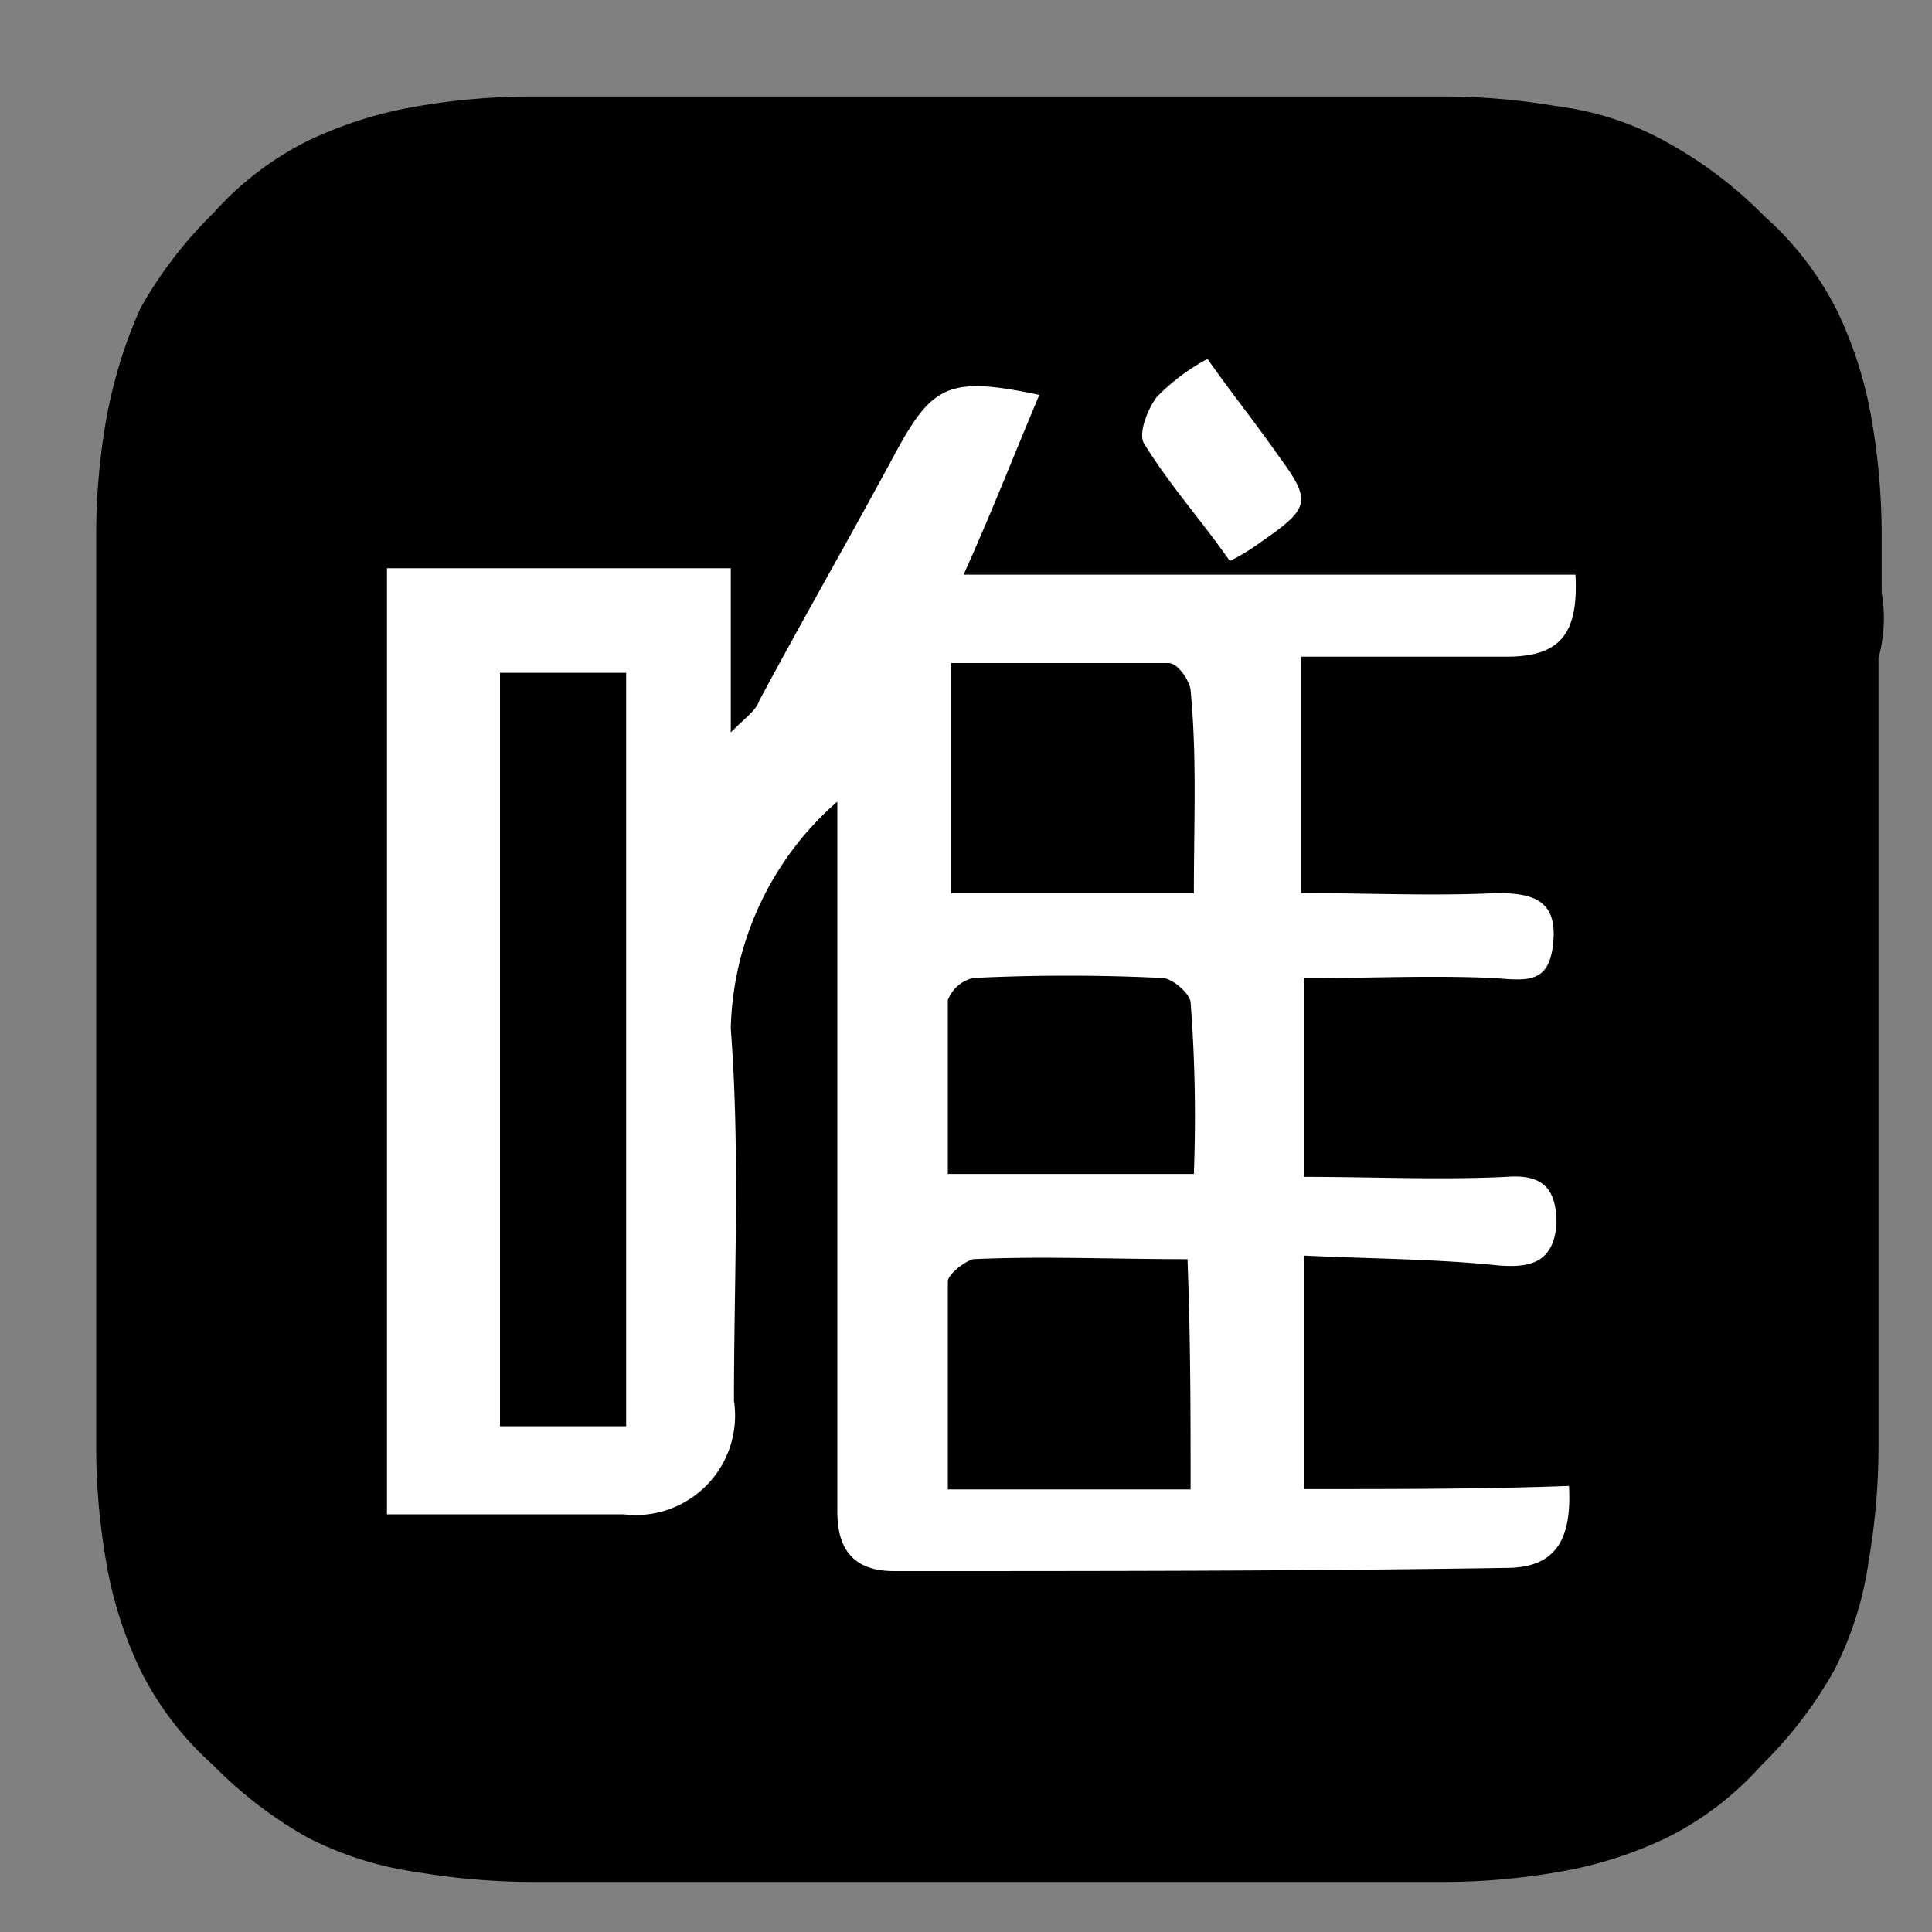
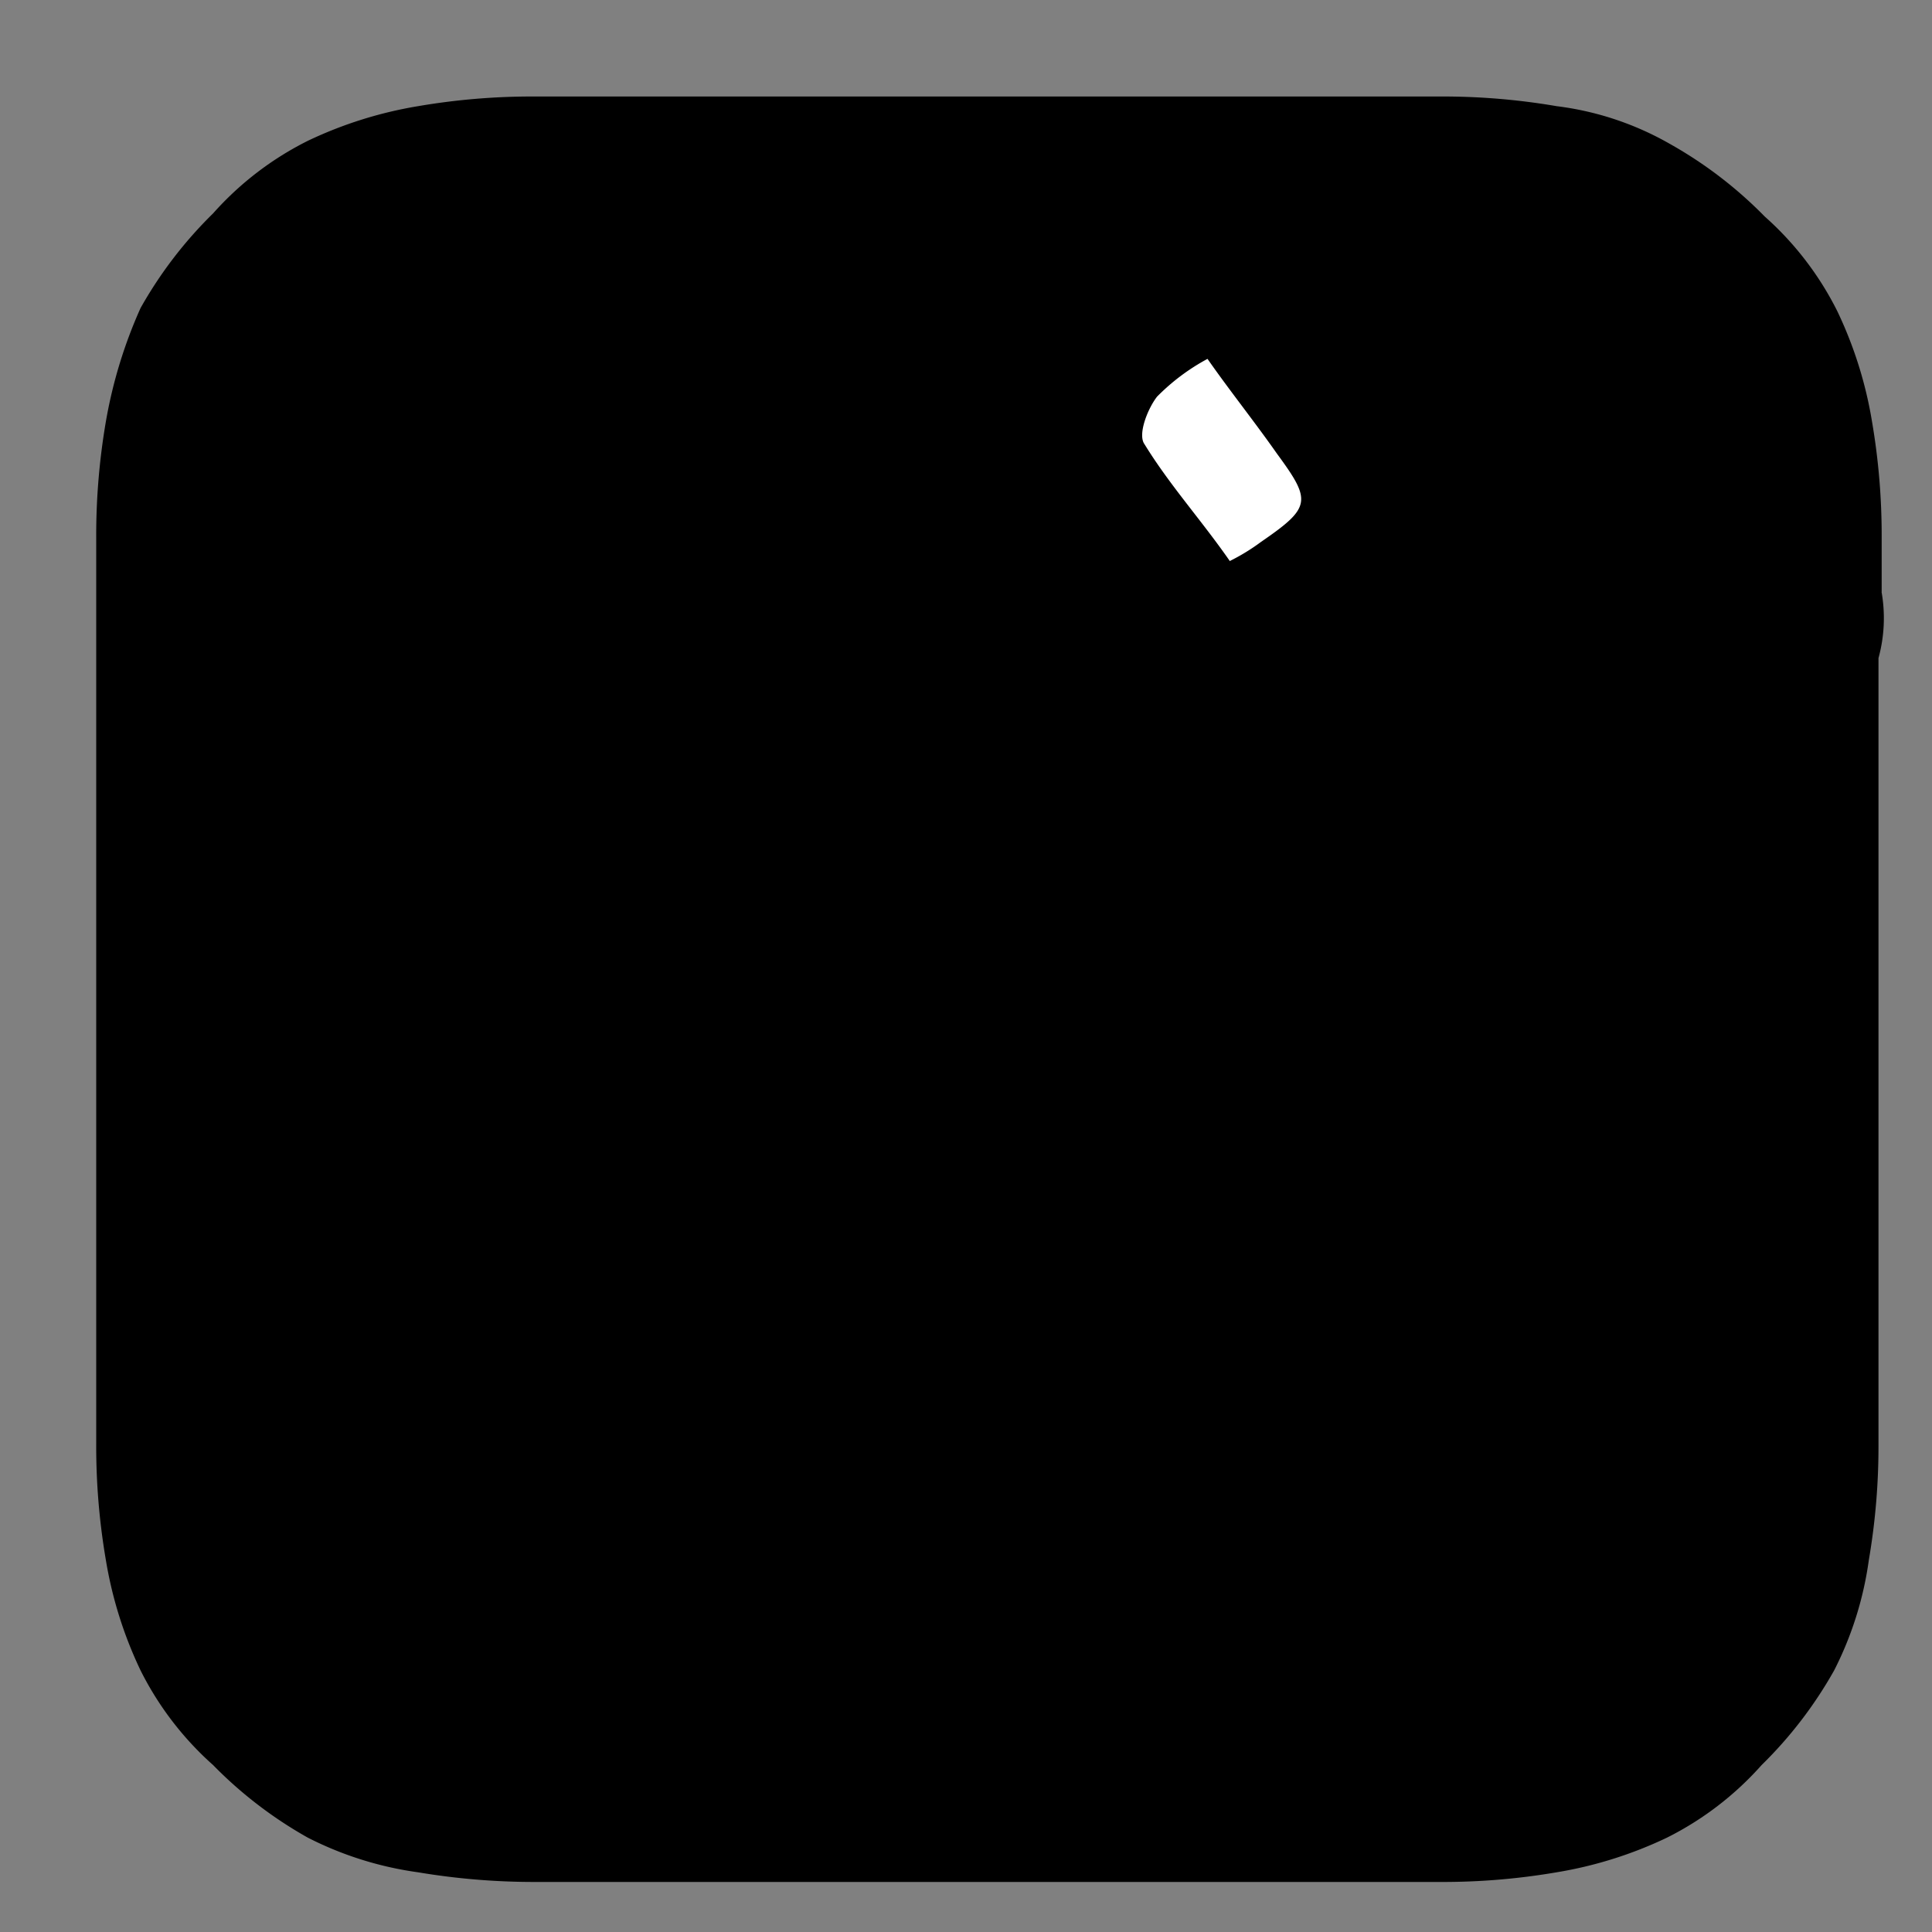
<svg xmlns="http://www.w3.org/2000/svg" width="20" height="20" viewBox="0 0 20 20">
  <rect x="0" y="0" width="20" height="20" fill="#808080" stroke="none" />
  <defs>
    <clipPath id="clip-path">
      <rect id="矩形_1530" data-name="矩形 1530" width="20" height="20" transform="translate(819 759)" />
    </clipPath>
  </defs>
  <g id="weipinhui_nor" transform="translate(-819 -759)" clip-path="url(#clip-path)">
    <g id="组_7463" data-name="组 7463" transform="translate(343.749 544.315)">
      <path id="路径_5058" data-name="路径 5058" d="M494.474,220.562v-.555a6.978,6.978,0,0,0-.1-1.208,4.24,4.24,0,0,0-.359-1.142,3.252,3.252,0,0,0-.751-.98,4.363,4.363,0,0,0-.98-.751,3.136,3.136,0,0,0-1.175-.392,6.977,6.977,0,0,0-1.208-.1h-9.37a6.982,6.982,0,0,0-1.208.1,4.267,4.267,0,0,0-1.142.359,3.258,3.258,0,0,0-.98.751,4.362,4.362,0,0,0-.751.98,4.912,4.912,0,0,0-.359,1.175,6.976,6.976,0,0,0-.1,1.208v9.37a6.971,6.971,0,0,0,.1,1.208,4.258,4.258,0,0,0,.359,1.142,3.269,3.269,0,0,0,.751.98,4.349,4.349,0,0,0,.98.751,3.585,3.585,0,0,0,1.142.359,7.253,7.253,0,0,0,1.208.1h9.37a6.971,6.971,0,0,0,1.208-.1,4.249,4.249,0,0,0,1.143-.359,3.266,3.266,0,0,0,.979-.751,4.351,4.351,0,0,0,.751-.98,3.585,3.585,0,0,0,.359-1.142,6.971,6.971,0,0,0,.1-1.208v-8.129a1.565,1.565,0,0,0,.032-.685Zm0,0" transform="translate(0.256 0.25)" />
-       <path id="路径_5059" data-name="路径 5059" d="M490.533,232.12V229.7c.686.033,1.339.033,1.992.1.359.033.588-.033.62-.425,0-.359-.13-.522-.522-.49-.686.033-1.371,0-2.09,0v-2.057c.686,0,1.339-.032,1.992,0,.359.033.555.033.588-.392s-.229-.489-.588-.489c-.653.032-1.339,0-2.024,0V223.5h2.122c.555,0,.751-.228.718-.849h-6.334c.294-.653.522-1.24.784-1.861-.947-.2-1.11-.1-1.5.62-.457.849-.947,1.7-1.4,2.547-.033.1-.131.163-.294.327v-1.7h-3.559v9.794h2.449a1.029,1.029,0,0,0,1.143-1.175c0-1.273.065-2.579-.033-3.852A3.216,3.216,0,0,1,485.7,225v7.346c0,.392.163.62.588.62,2.122,0,4.212,0,6.334-.033.49,0,.685-.261.652-.849-.849.033-1.8.033-2.742.033Zm-7.019-.653h-1.306v-7.8h1.306Zm5.844.653h-2.514v-2.155c0-.065.163-.2.261-.228.718-.033,1.436,0,2.22,0,.032.849.032,1.6.032,2.383Zm.033-3.265h-2.547v-1.8a.373.373,0,0,1,.261-.229q.979-.048,1.959,0c.1,0,.294.163.294.261a15.6,15.6,0,0,1,.033,1.763Zm0-2.906h-2.514v-2.383h2.253c.1,0,.228.2.228.294.065.685.033,1.339.033,2.09Zm0,0" transform="translate(-1.781 -2.017)" fill="#fff" />
      <path id="路径_5060" data-name="路径 5060" d="M495.083,222.4a2.111,2.111,0,0,0,.327-.2c.522-.359.522-.425.163-.914-.229-.327-.49-.653-.718-.98a2.184,2.184,0,0,0-.523.392c-.1.13-.2.392-.13.49.261.425.587.784.882,1.208Zm0,0" transform="translate(-7.104 -1.906)" fill="#fff" />
    </g>
  </g>
</svg>